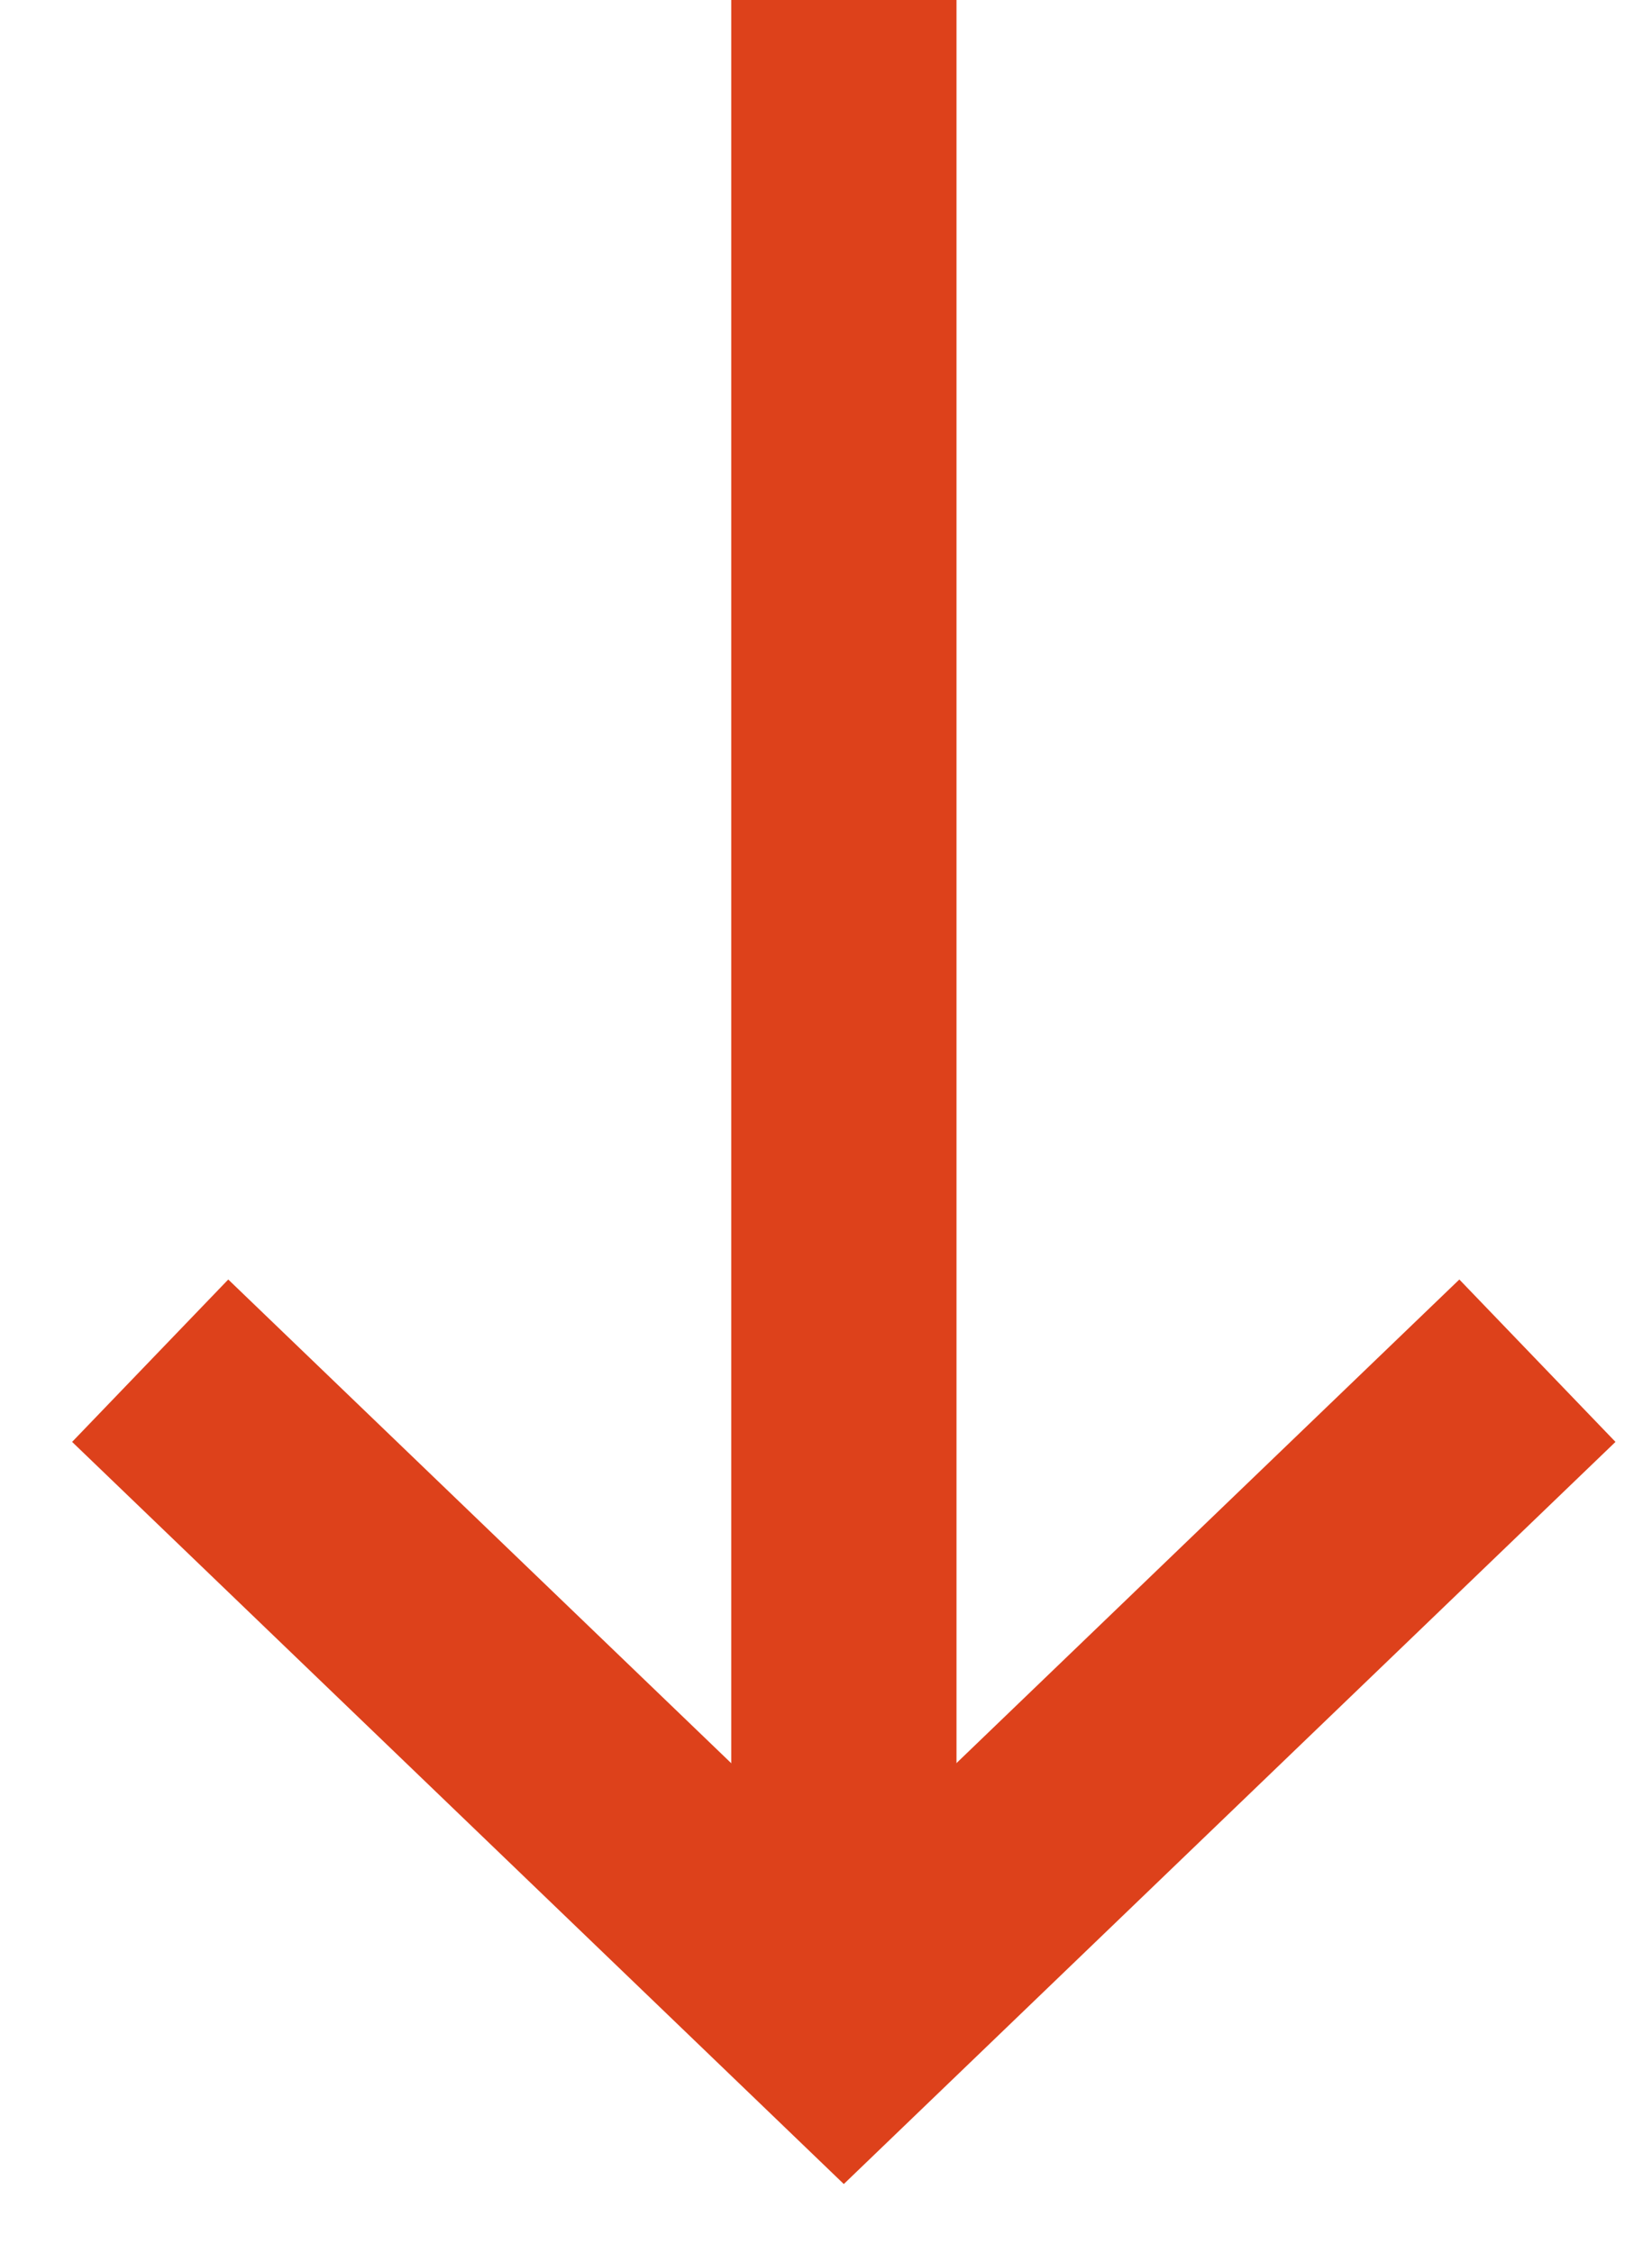
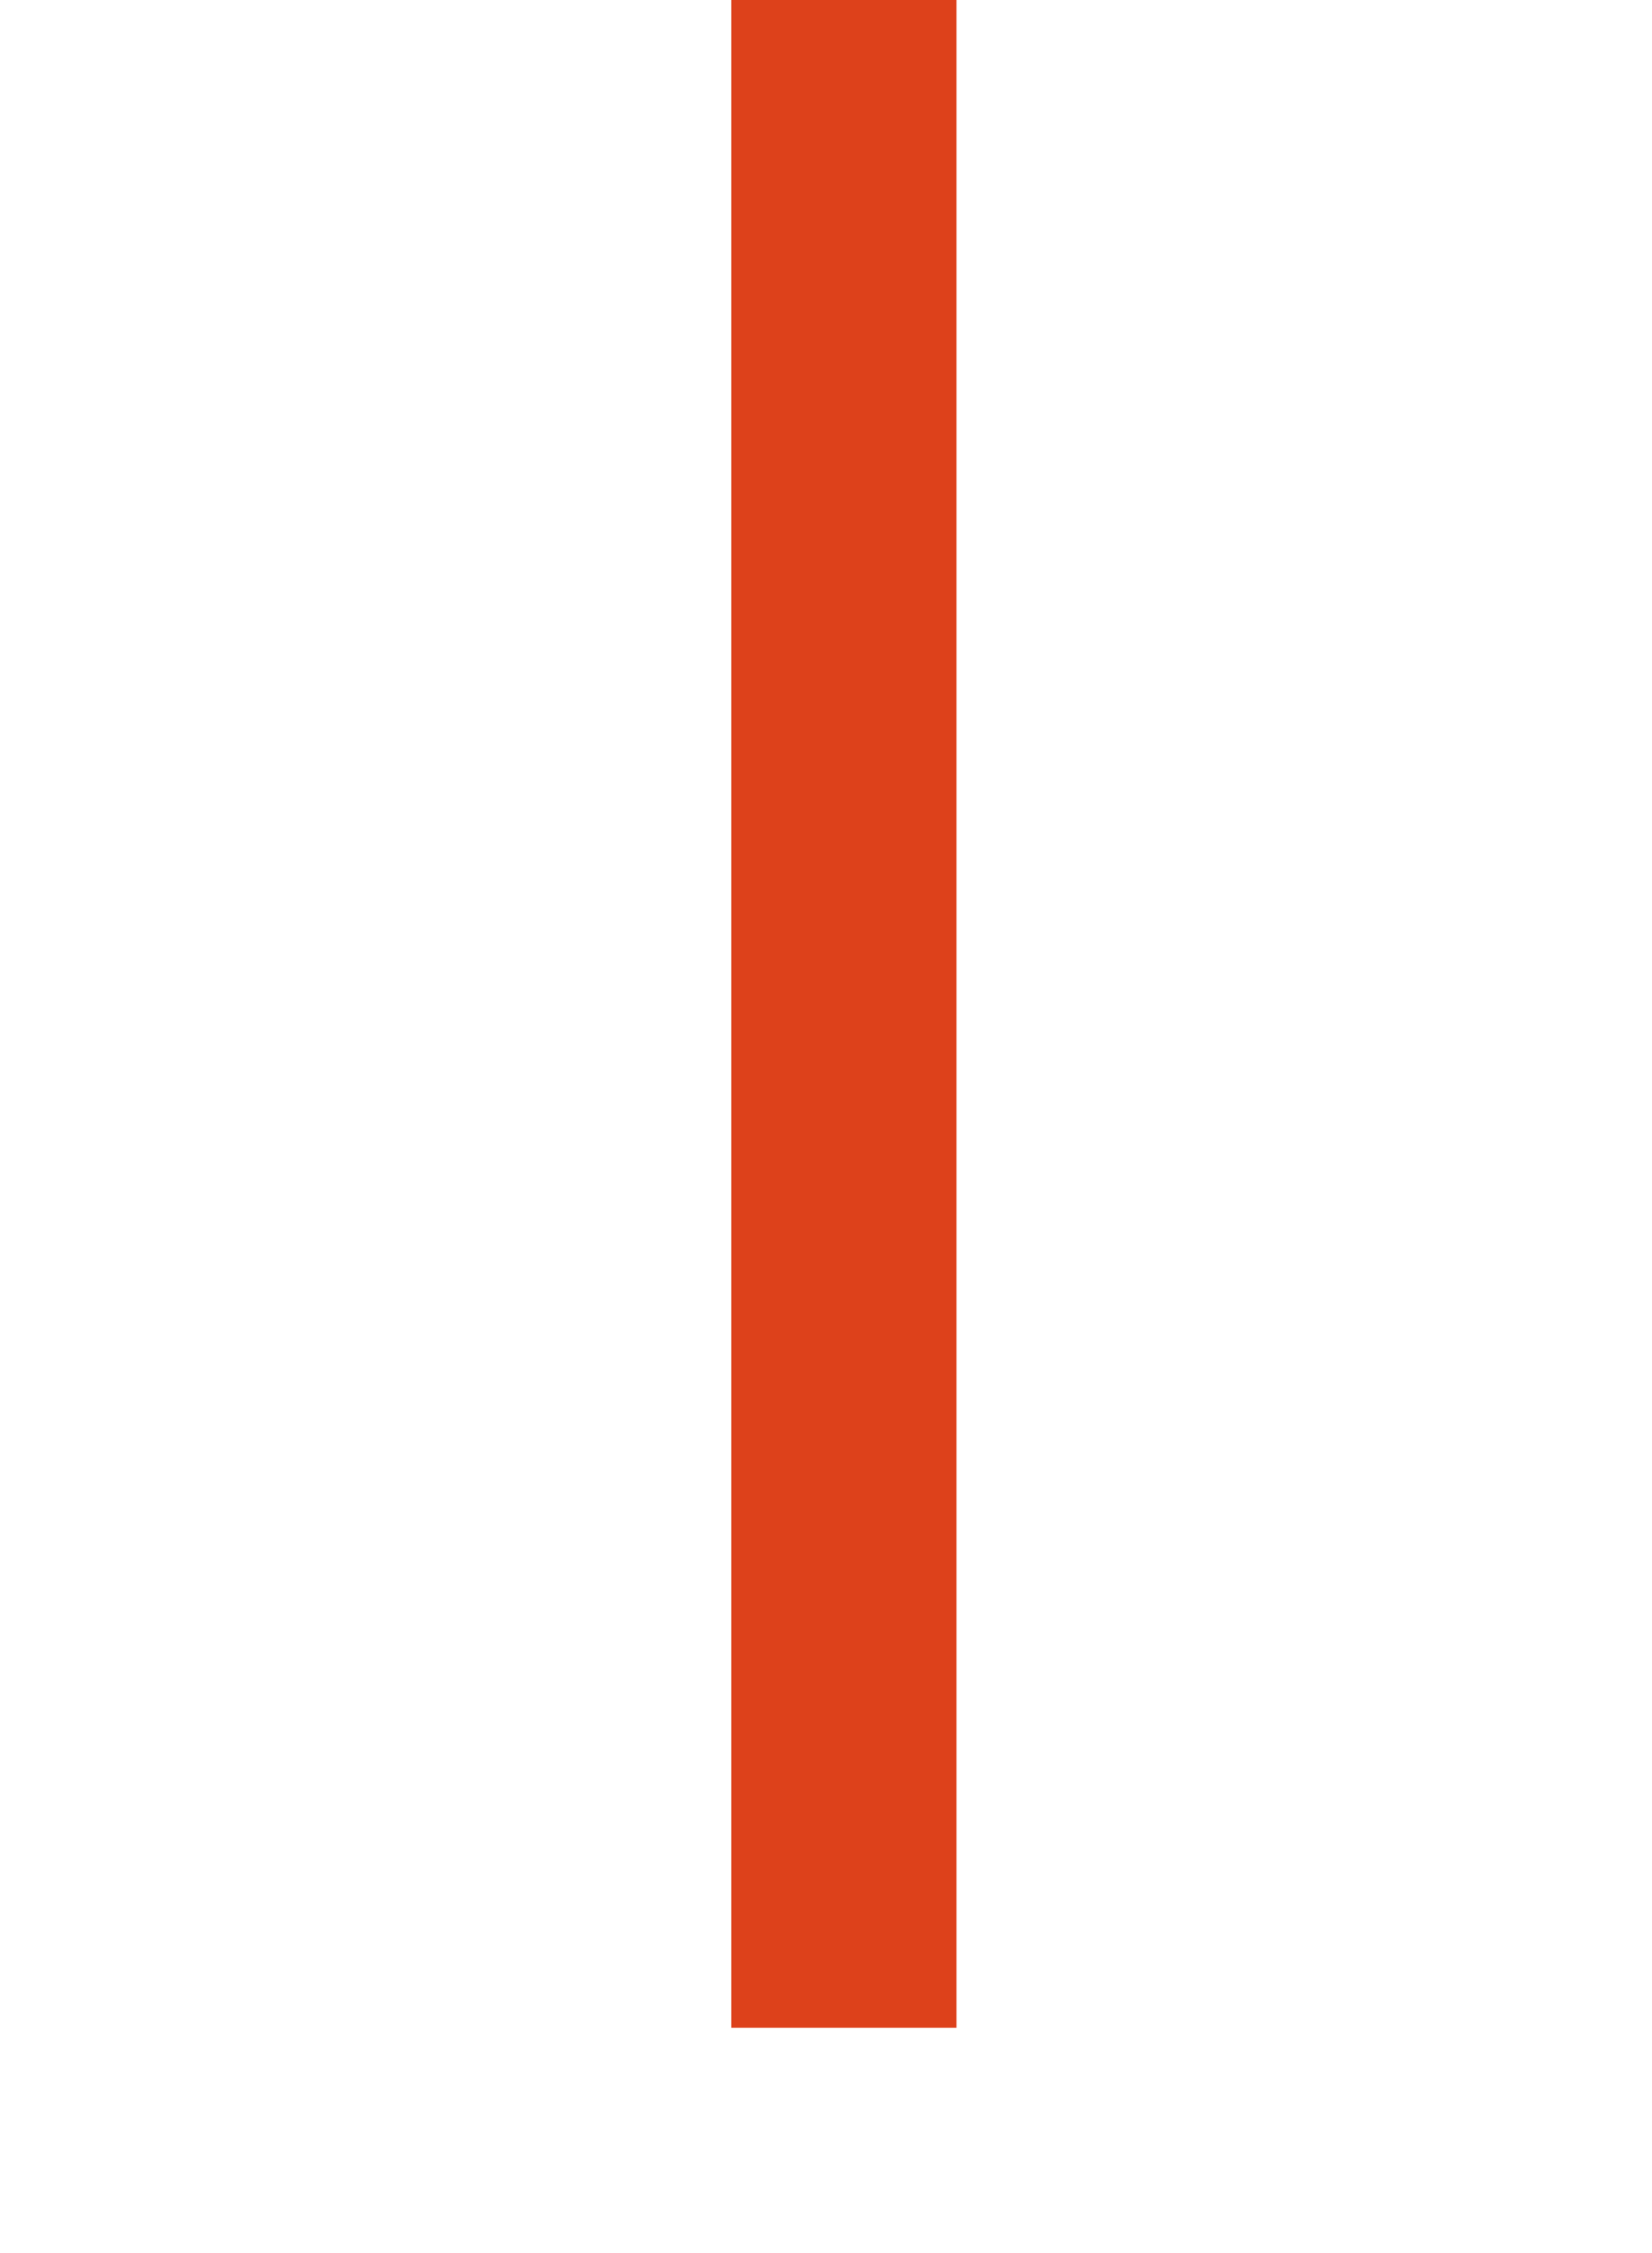
<svg xmlns="http://www.w3.org/2000/svg" preserveAspectRatio="none" width="100%" height="100%" overflow="visible" style="display: block;" viewBox="0 0 22 30" fill="none">
  <g id="Group 74">
-     <path id="Vector 27" d="M2 18.118L11.237 27L20.474 18.118" stroke="#DD411B" stroke-width="3" />
    <path id="Vector 28" d="M11.238 27V0" stroke="#DD411B" stroke-width="3" />
  </g>
</svg>